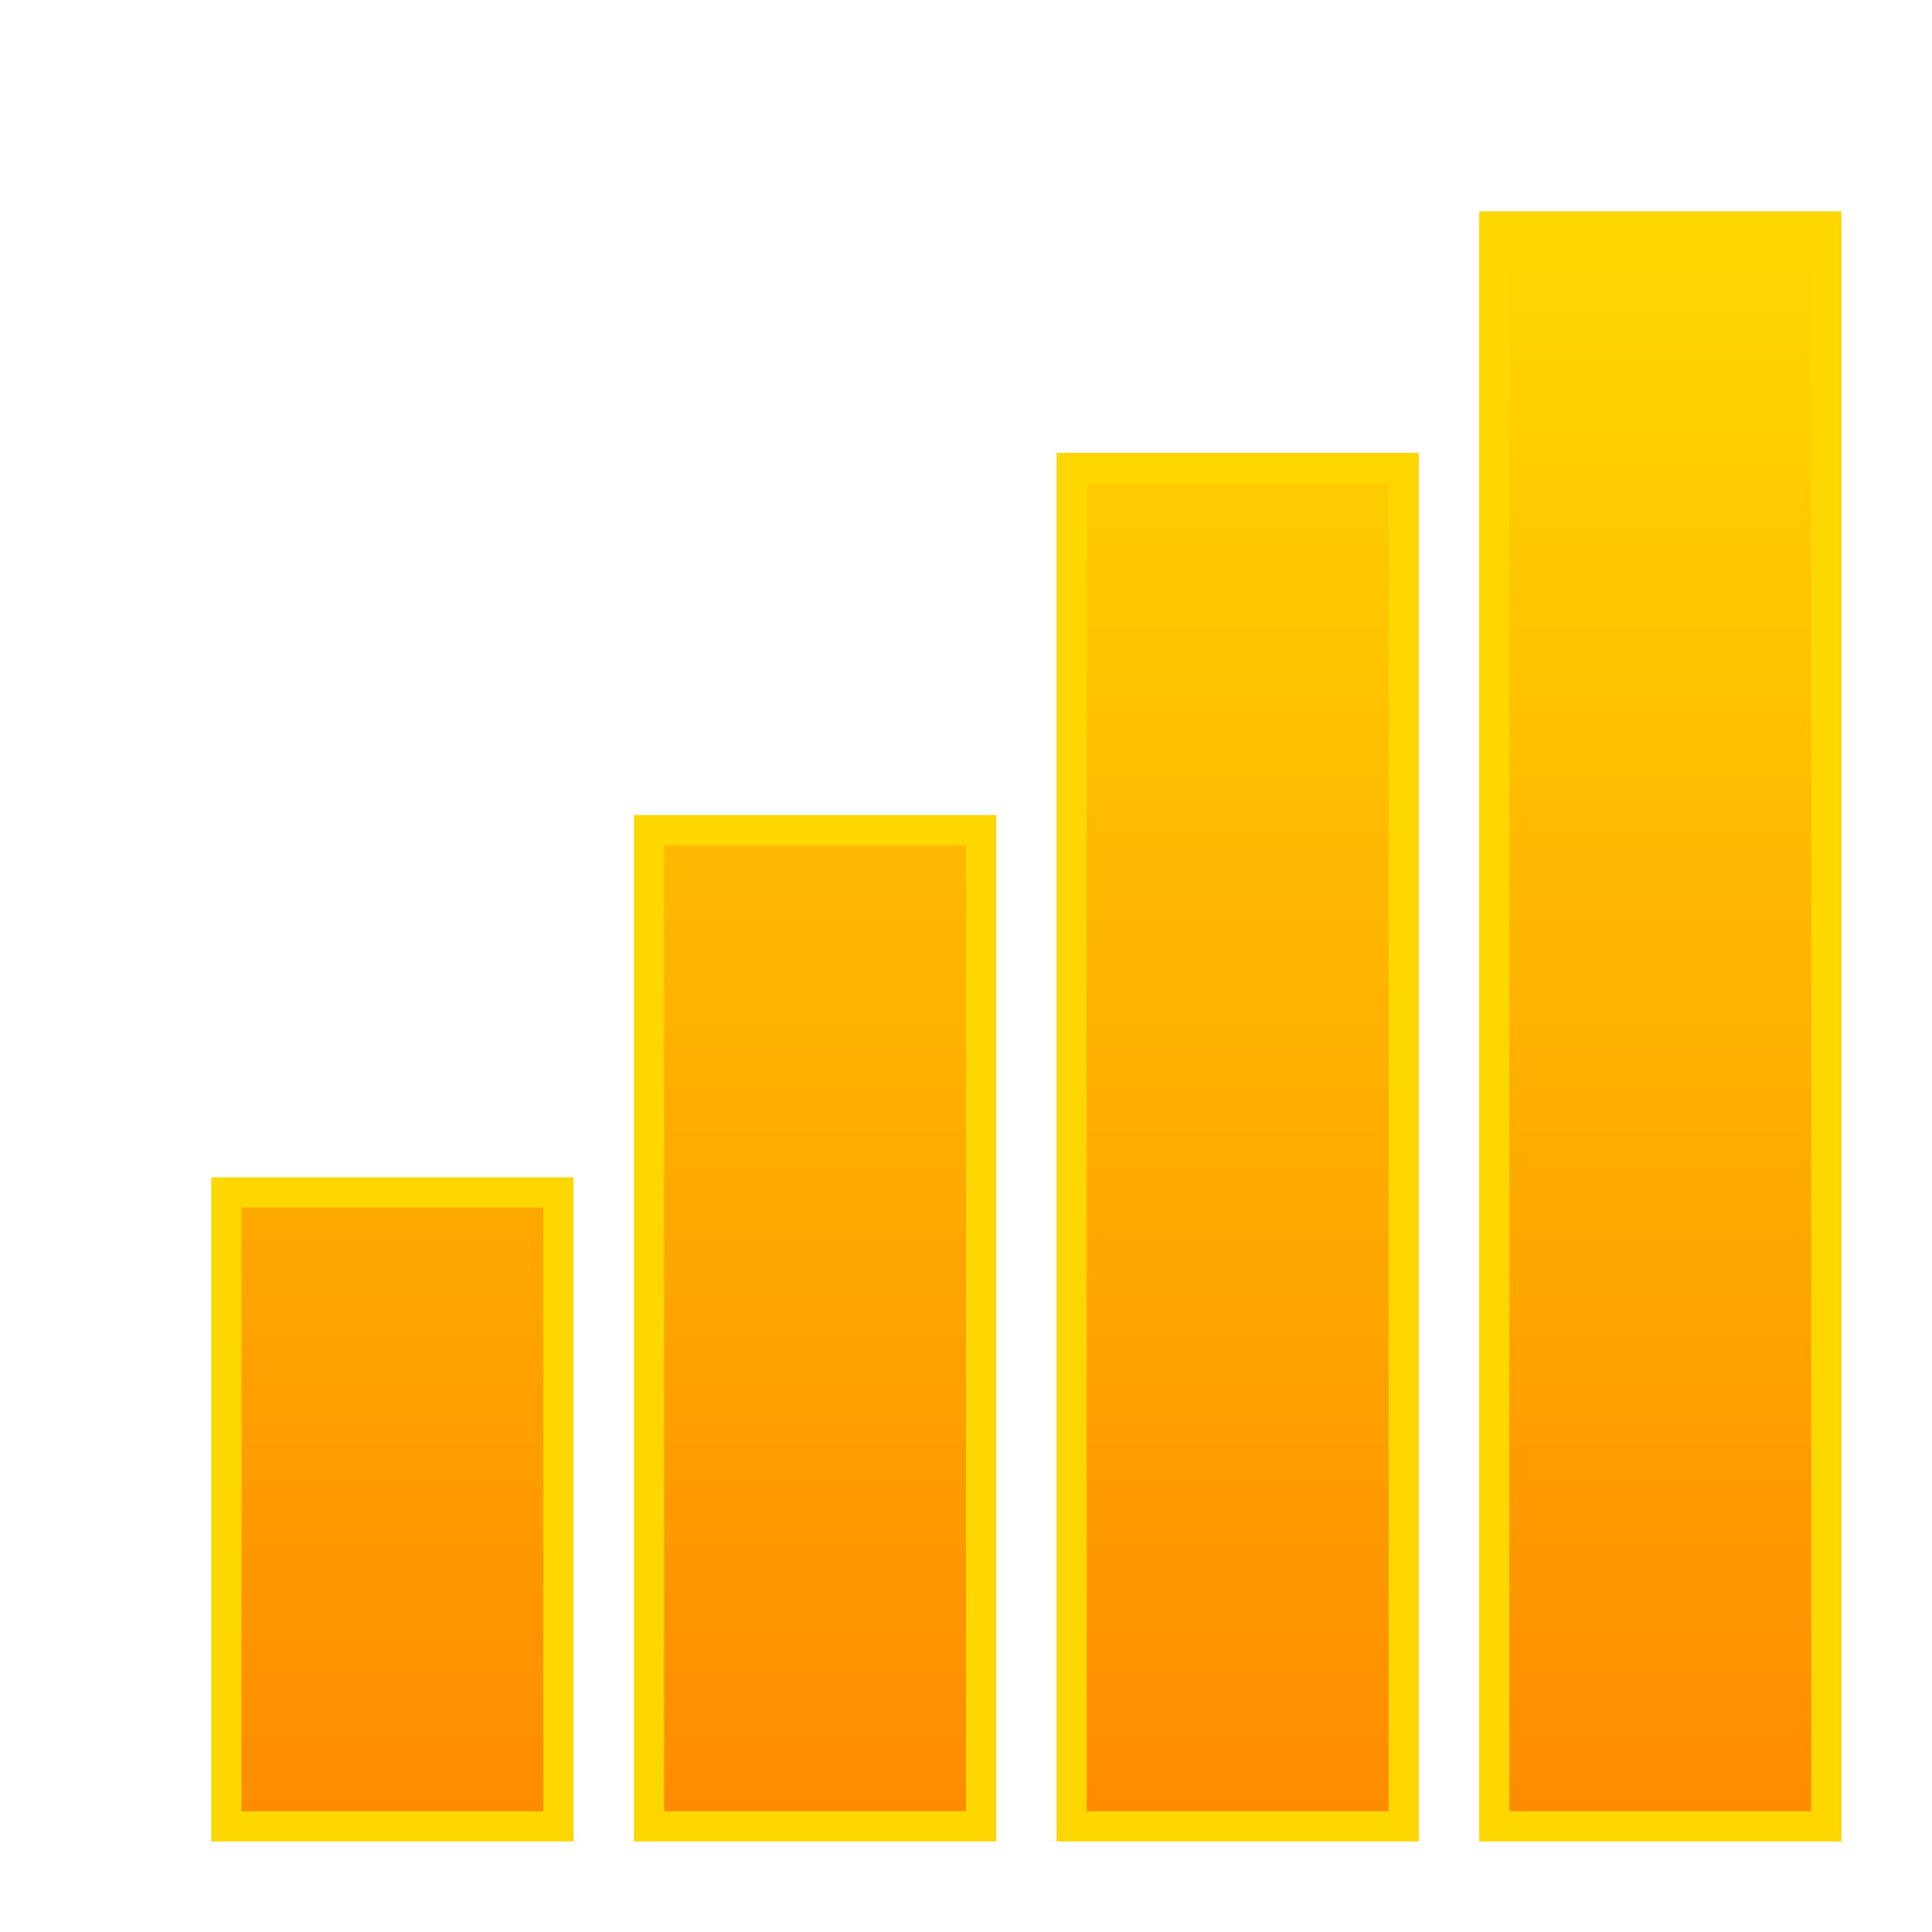
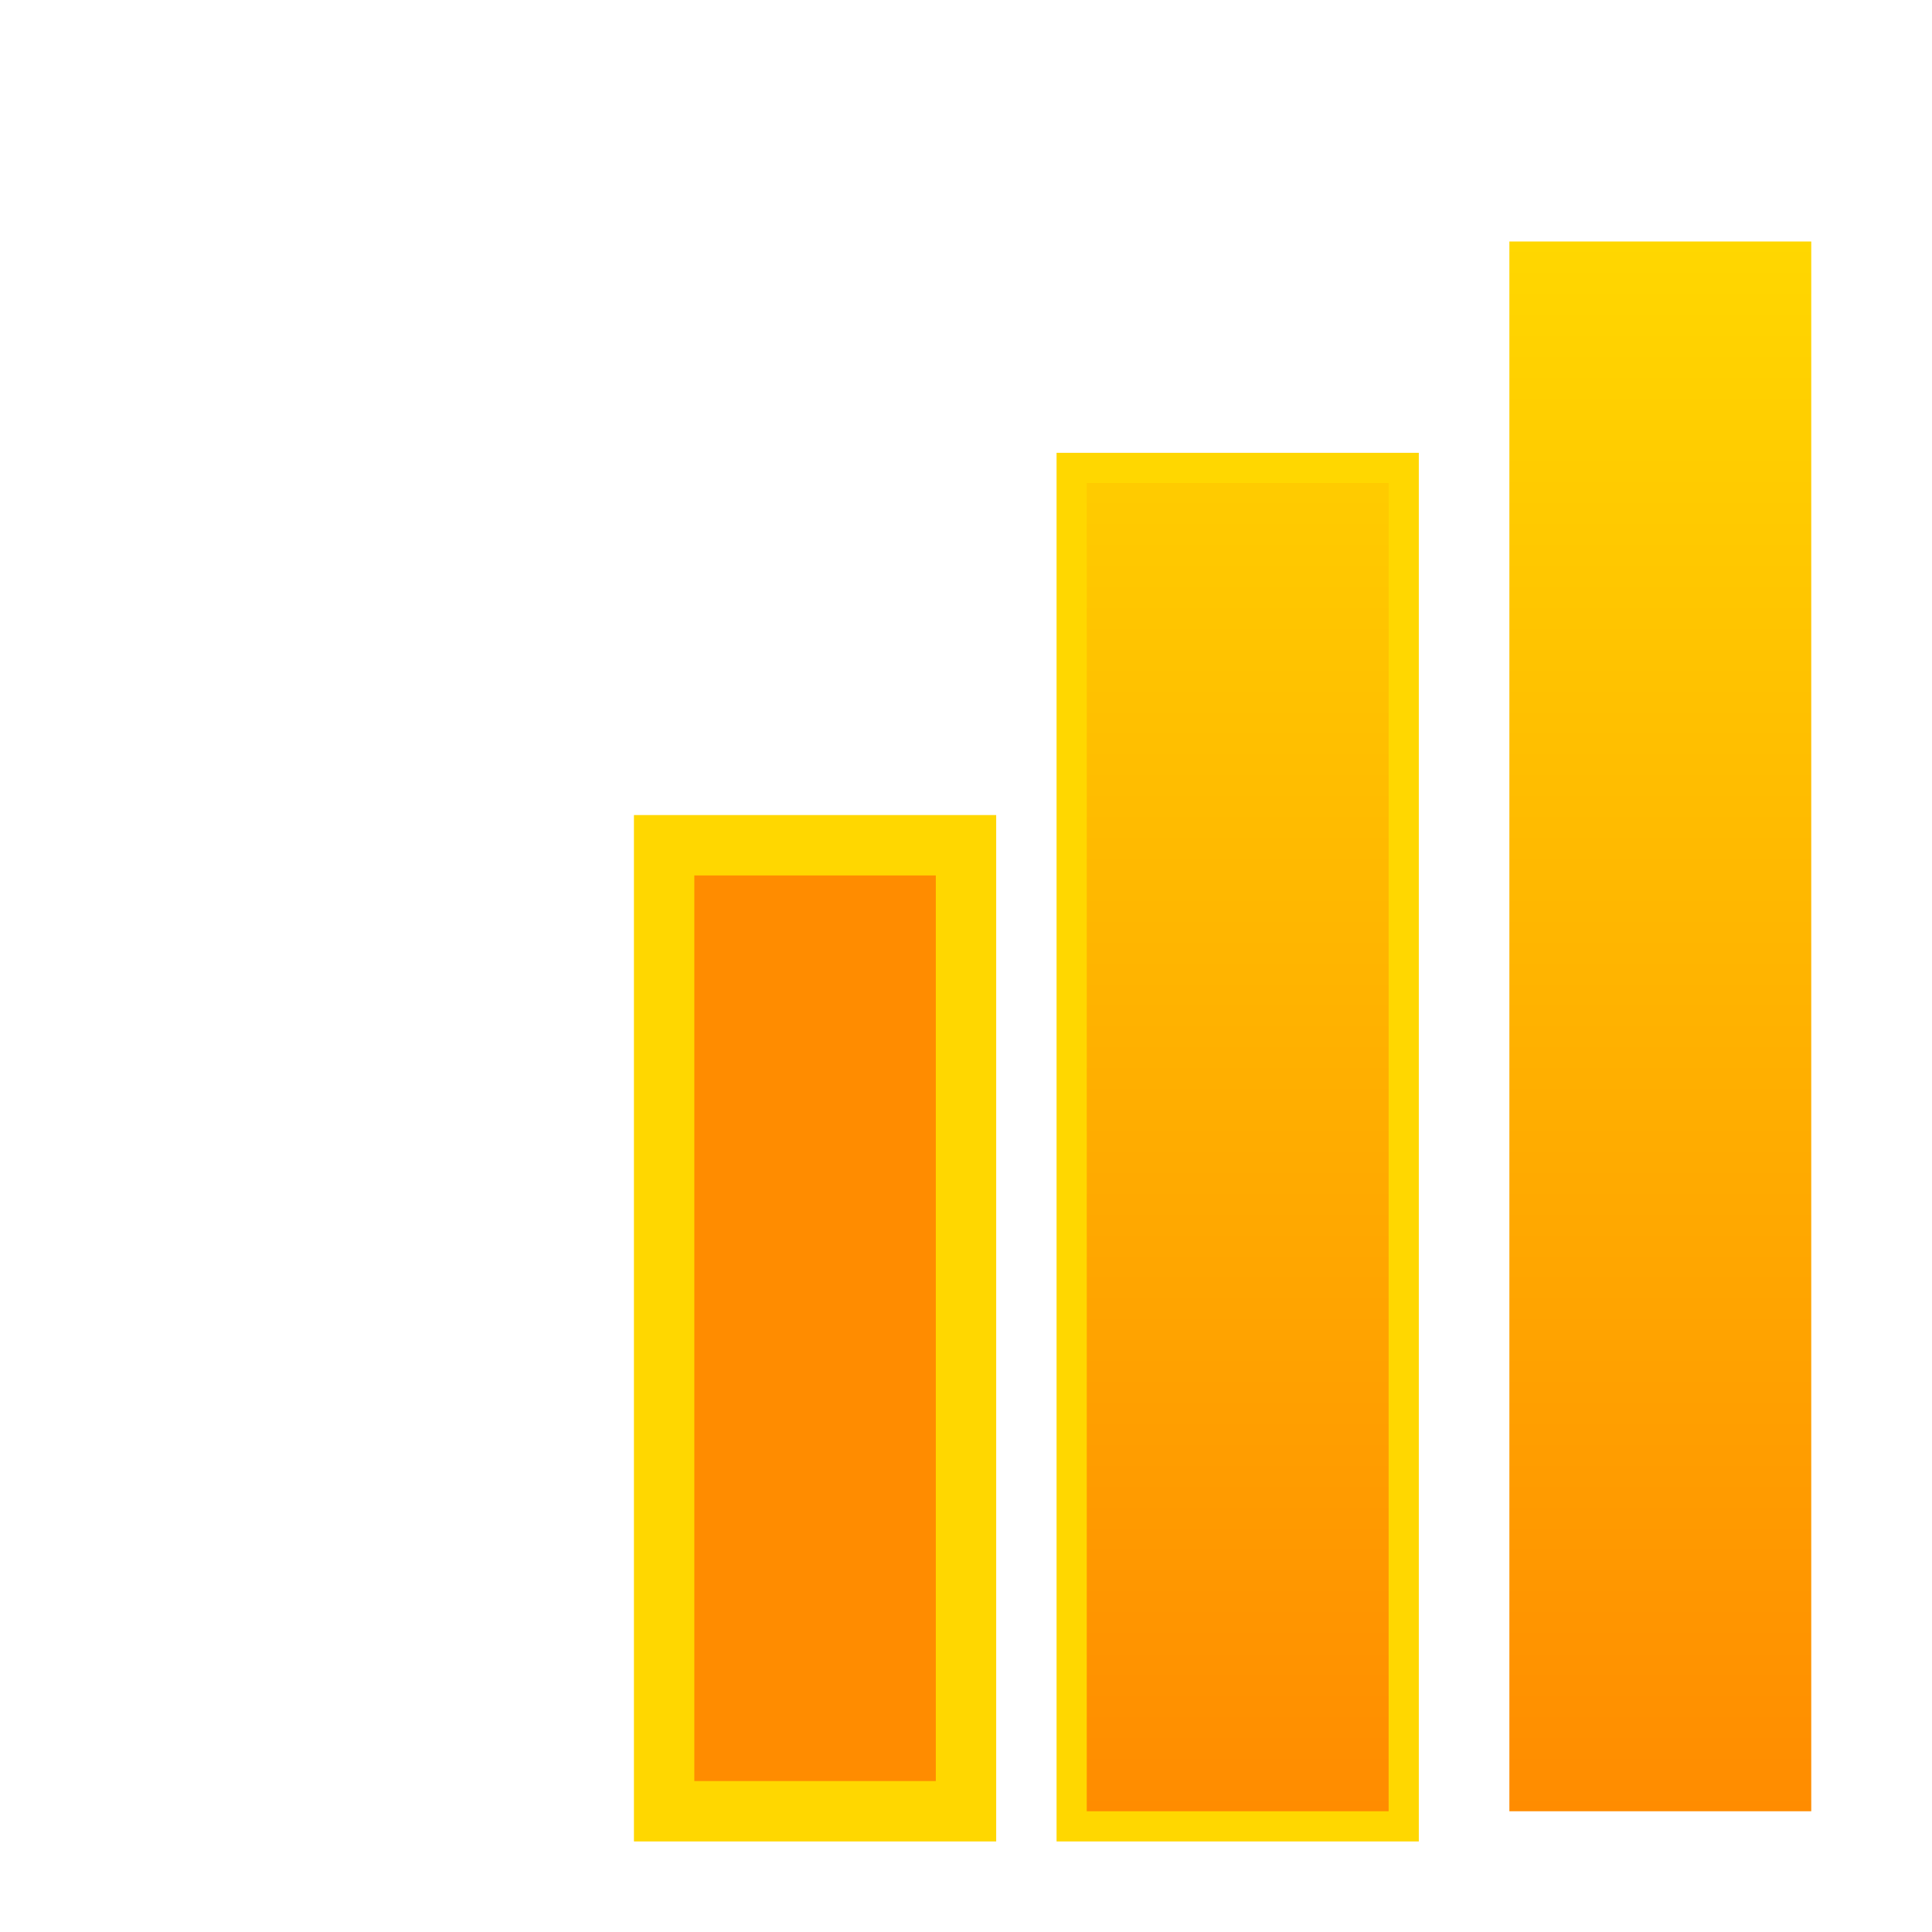
<svg xmlns="http://www.w3.org/2000/svg" width="64" height="64" viewBox="0 0 64 64" fill="none">
-   <rect x="8" y="40" width="10" height="20" fill="#FF8C00" stroke="#FFD700" stroke-width="2" />
  <rect x="22" y="28" width="10" height="32" fill="#FF8C00" stroke="#FFD700" stroke-width="2" />
  <rect x="36" y="16" width="10" height="44" fill="#FF8C00" stroke="#FFD700" stroke-width="2" />
-   <rect x="50" y="8" width="10" height="52" fill="#FF8C00" stroke="#FFD700" stroke-width="2" />
-   <rect x="8" y="40" width="10" height="20" fill="url(#stats-gradient)" />
-   <rect x="22" y="28" width="10" height="32" fill="url(#stats-gradient)" />
  <rect x="36" y="16" width="10" height="44" fill="url(#stats-gradient)" />
  <rect x="50" y="8" width="10" height="52" fill="url(#stats-gradient)" />
  <defs>
    <linearGradient id="stats-gradient" x1="32" y1="8" x2="32" y2="60" gradientUnits="userSpaceOnUse">
      <stop offset="0%" stop-color="#FFD700" />
      <stop offset="100%" stop-color="#FF8C00" />
    </linearGradient>
  </defs>
</svg>